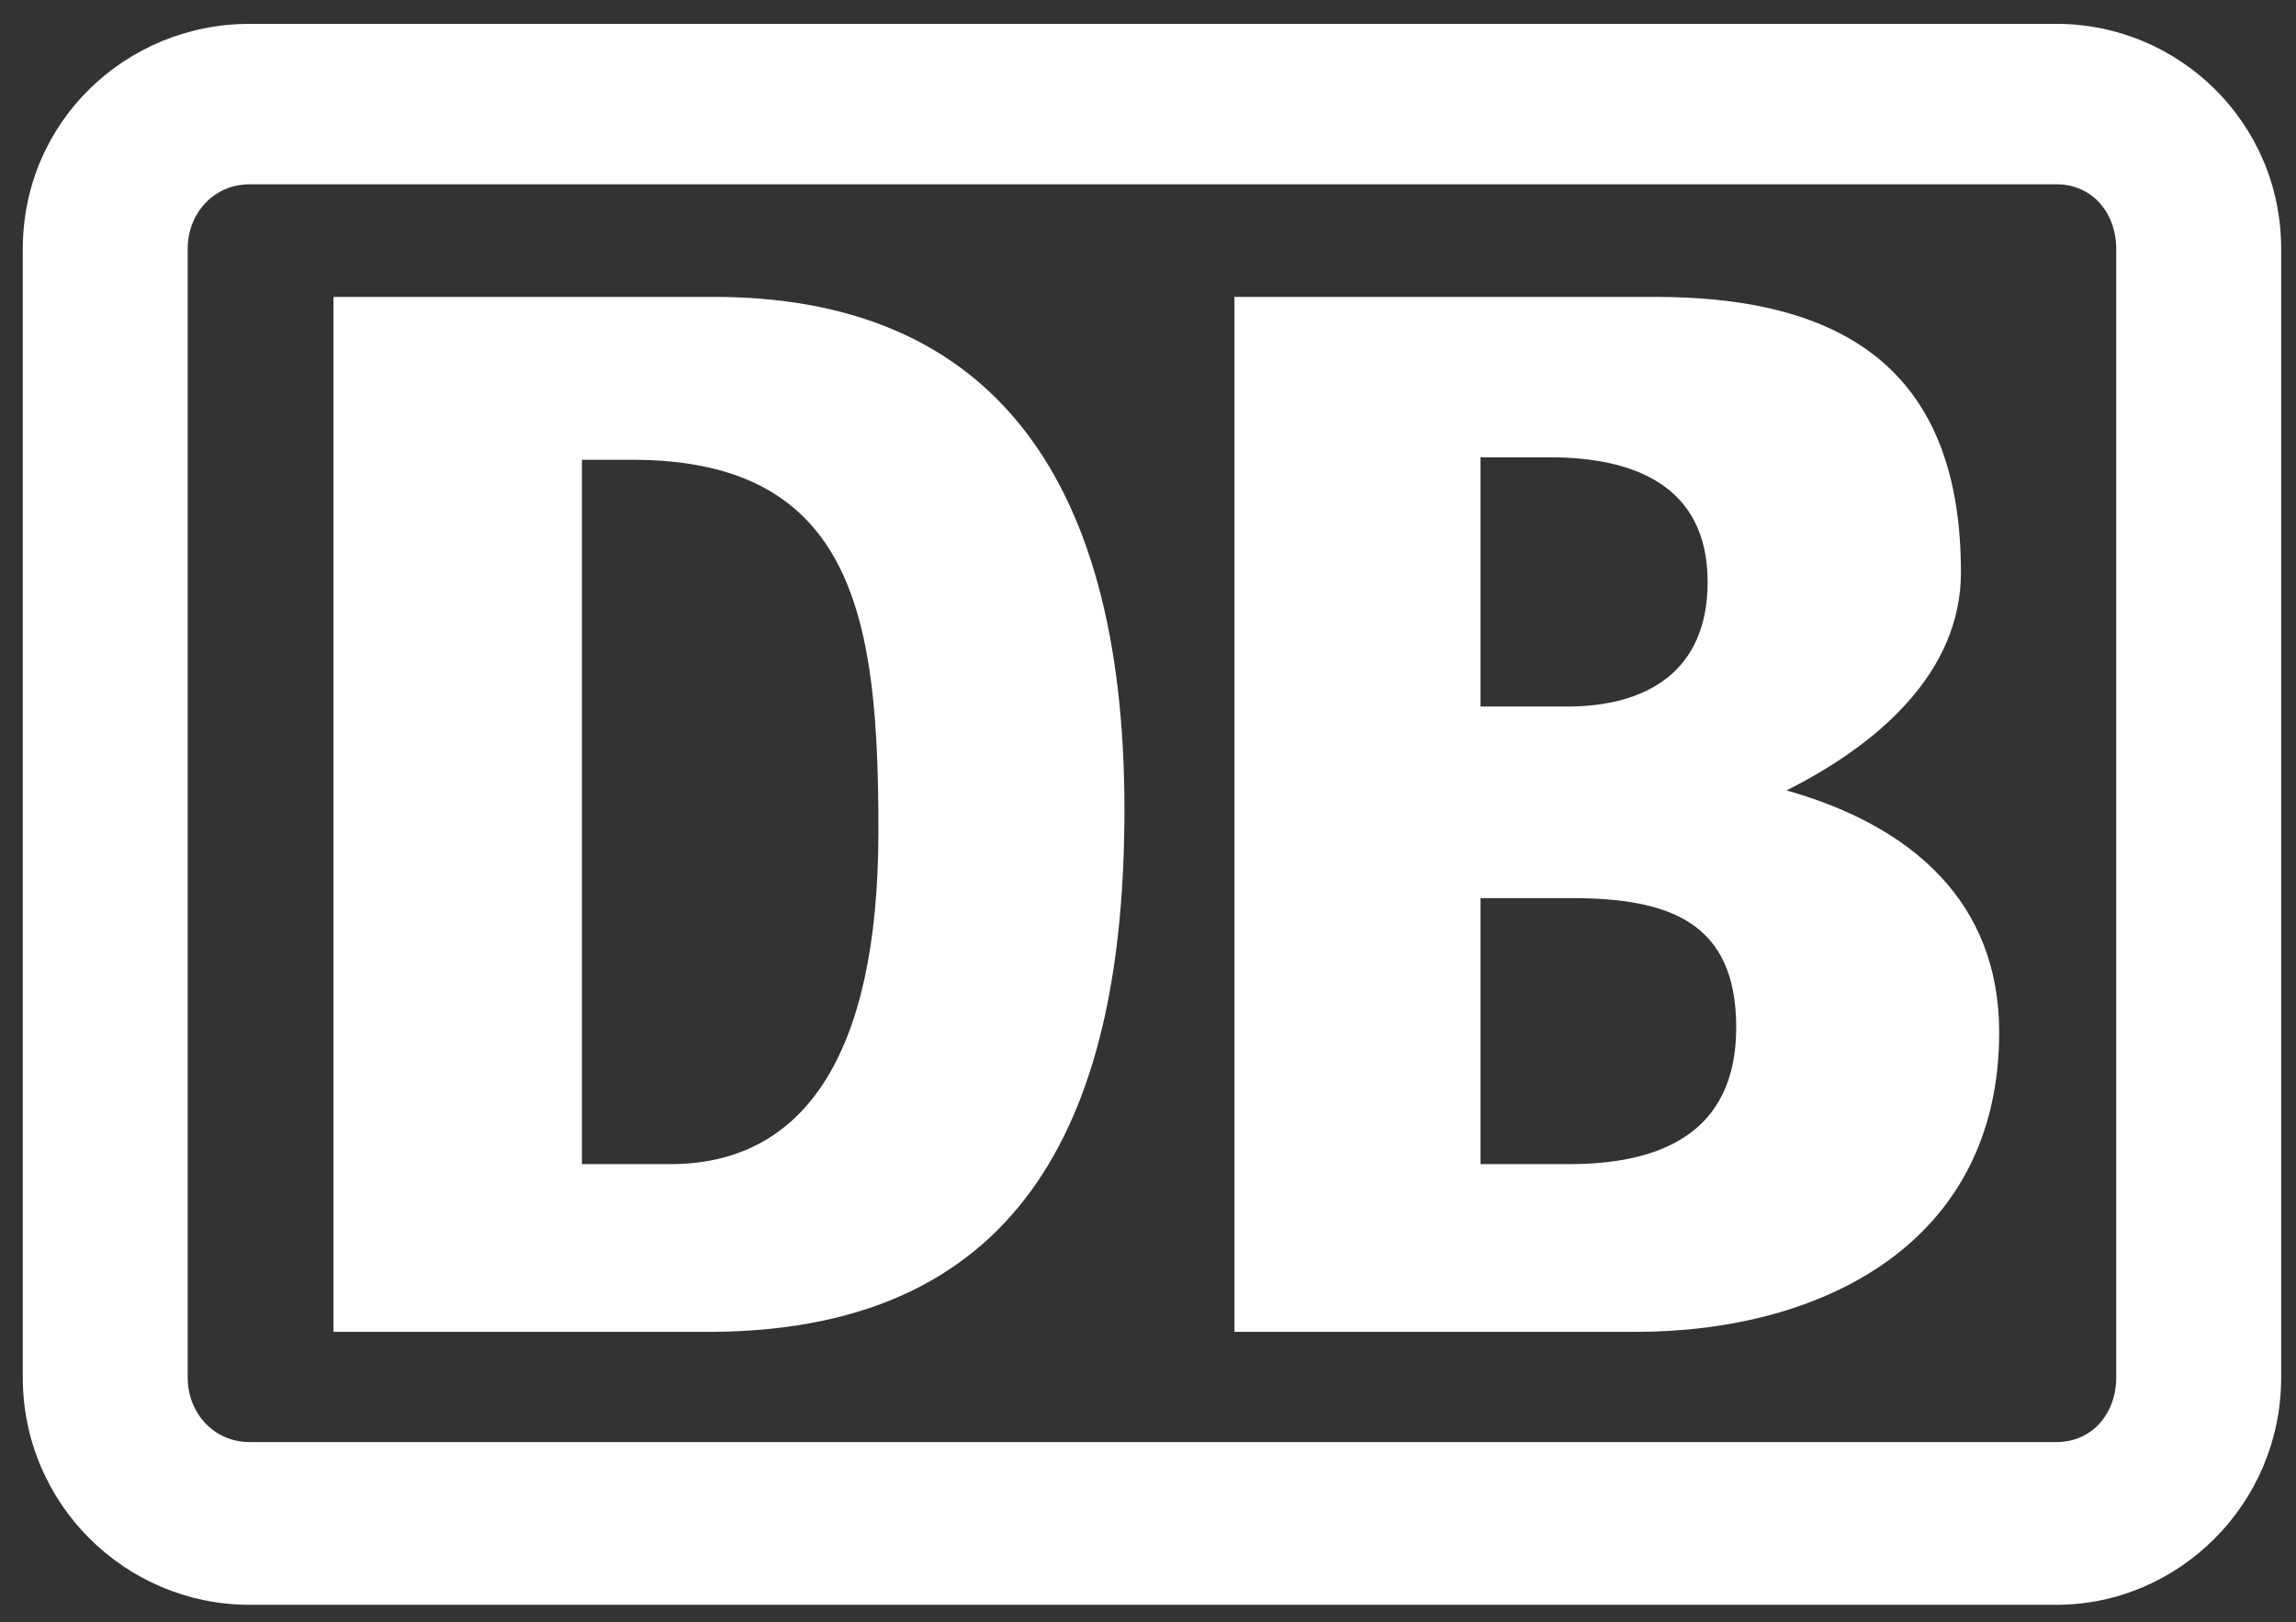
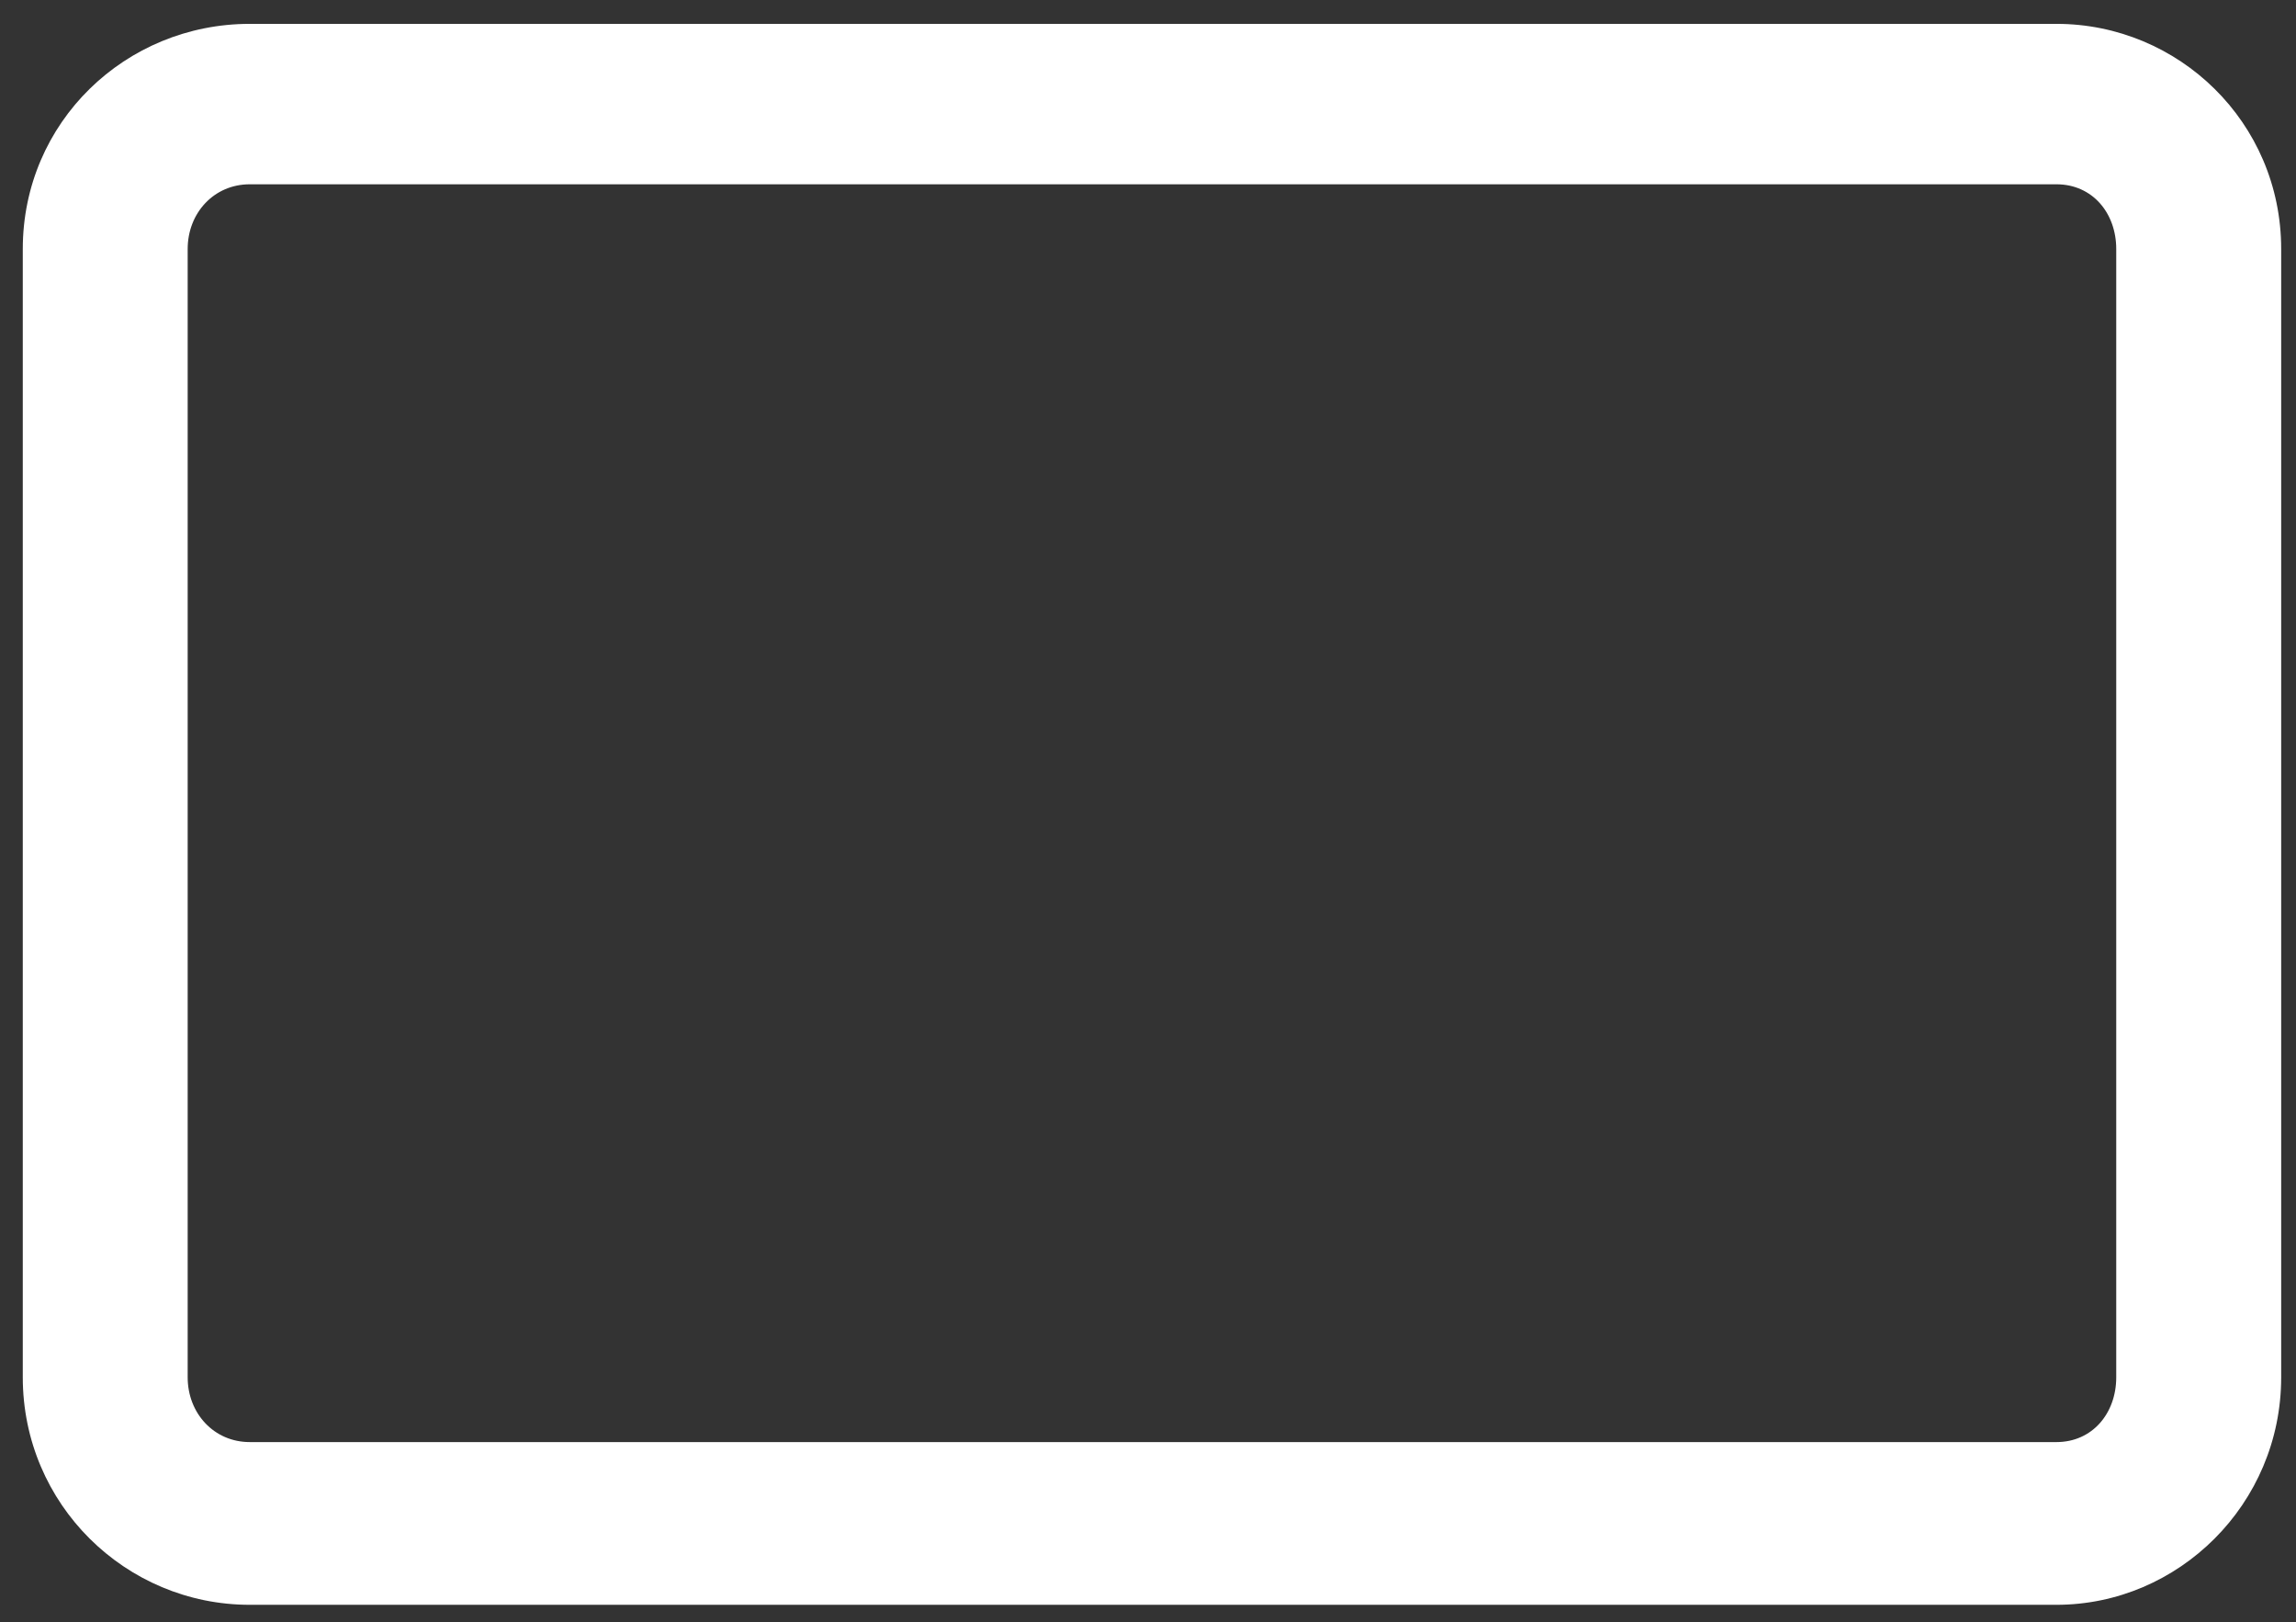
<svg xmlns="http://www.w3.org/2000/svg" width="92px" height="65px" viewBox="0 0 92 65" version="1.1">
  <rect x="0" y="0" width="92" height="65" fill="#333333" stroke="none" />
  <title>Deutsche_Bahn_AG-Logo</title>
  <desc>Created with Sketch.</desc>
  <g id="01-—-START" stroke="none" stroke-width="1" fill="none" fill-rule="evenodd">
    <g id="01-—-08-—-START-—-DESKTOP-—-DE-ALTERN-09" transform="translate(-1185, -7094)">
      <g id="Group-28" transform="translate(-102, 6770)">
        <g id="Group-27">
          <g id="Group-25" transform="translate(98, 324)">
            <g id="Group-23-Copy" transform="translate(1188, 0)">
              <g id="Deutsche_Bahn_AG-Logo">
                <g id="g1073" transform="translate(47.355, 33.08) scale(-1, 1) rotate(-180) translate(-47.355, -33.08) translate(0.855, 0.58)">
                  <g id="g30" transform="translate(0.383, 0.931)" fill="#FFFFFF" fill-rule="nonzero">
                    <path d="M82.164,0.349 C87.049,0.349 91.168,4.379 91.168,9.464 L91.168,54.672 C91.168,59.758 87.049,63.693 82.164,63.693 L9.769,63.693 C4.794,63.693 0.675,59.758 0.675,54.672 L0.675,9.464 C0.675,4.379 4.794,0.349 9.769,0.349 L82.164,0.349 Z M82.164,6.869 L9.769,6.869 C8.334,6.869 7.282,8.024 7.282,9.464 L7.282,54.672 C7.282,56.113 8.334,57.265 9.769,57.265 L82.164,57.265 C83.604,57.265 84.559,56.113 84.559,54.672 L84.559,9.464 C84.559,8.024 83.604,6.869 82.164,6.869 Z" id="Combined-Shape" />
                  </g>
                  <g id="g34" transform="translate(6.813, 7.316)" />
                  <g id="g38" transform="translate(49.136, 12.217)" fill="#FFFFFF" fill-rule="nonzero">
-                     <path d="M16.558,0 L0.473,0 L0.473,41.468 L17.325,41.468 C25.273,41.468 29.583,38.205 29.583,30.428 C29.583,26.395 26.228,23.517 22.595,21.694 C27.669,20.26 31.116,17.178 31.116,12.003 C31.116,3.556 24.027,0 16.558,0 L16.558,0 Z M10.333,25.053 L13.784,25.053 C17.038,25.053 19.433,26.491 19.433,30.046 C19.433,33.981 16.364,35.04 13.113,35.04 L10.333,35.04 L10.333,25.053 Z M20.579,12.197 C20.579,16.418 17.9,17.378 13.975,17.378 L10.333,17.378 L10.333,6.72 L13.88,6.72 C17.426,6.72 20.579,7.875 20.579,12.197 L20.579,12.197 Z" id="path40" />
-                   </g>
+                     </g>
                  <g id="g42" transform="translate(13.341, 12.217)" fill="#FFFFFF" fill-rule="nonzero">
-                     <path d="M15.393,0 L0.166,0 L0.166,41.468 L15.393,41.468 C26.118,41.468 31.86,34.747 31.86,20.928 C31.86,8.928 28.03,0.102 15.393,0 M22.002,20.066 C22.002,28.415 21.134,34.941 12.139,34.941 L10.122,34.941 L10.122,6.72 L13.666,6.72 C18.933,6.72 22.002,10.944 22.002,20.066" id="path44" />
-                   </g>
+                     </g>
                </g>
              </g>
            </g>
          </g>
        </g>
      </g>
    </g>
  </g>
</svg>